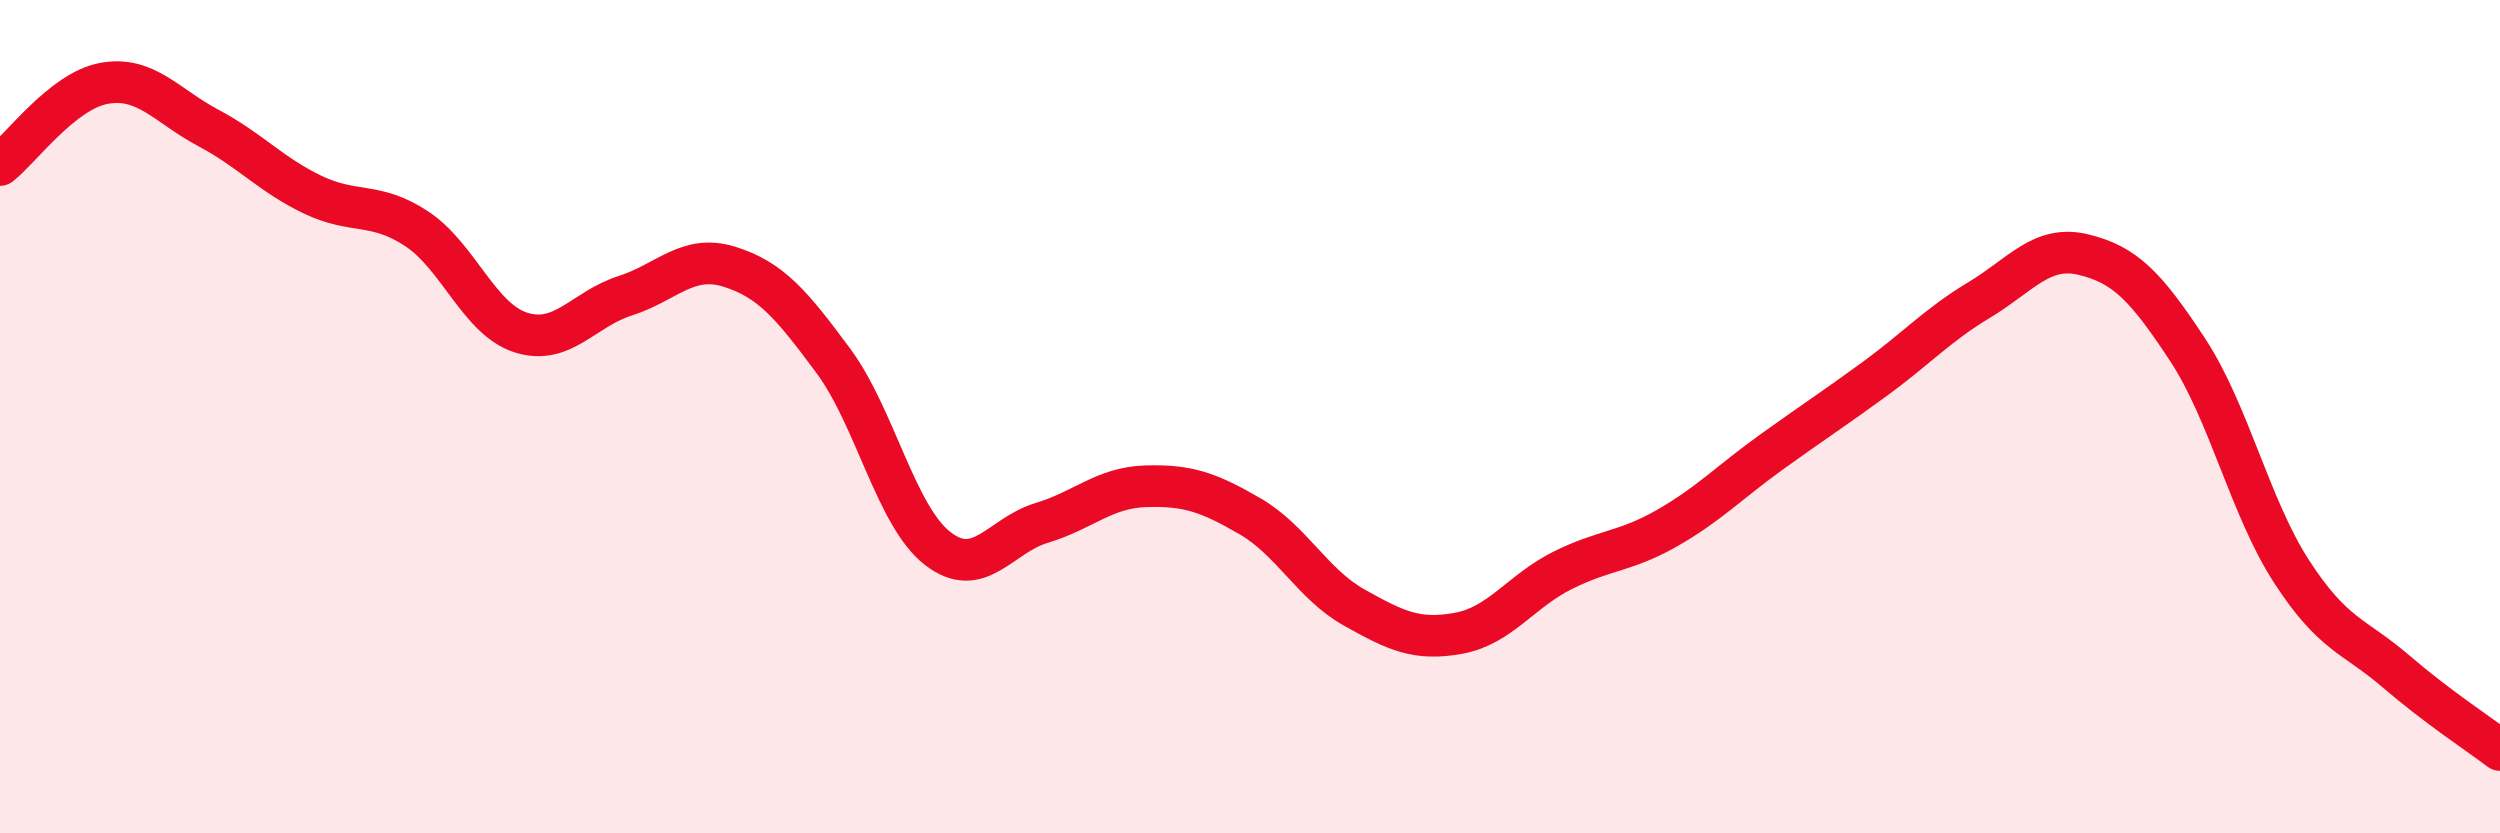
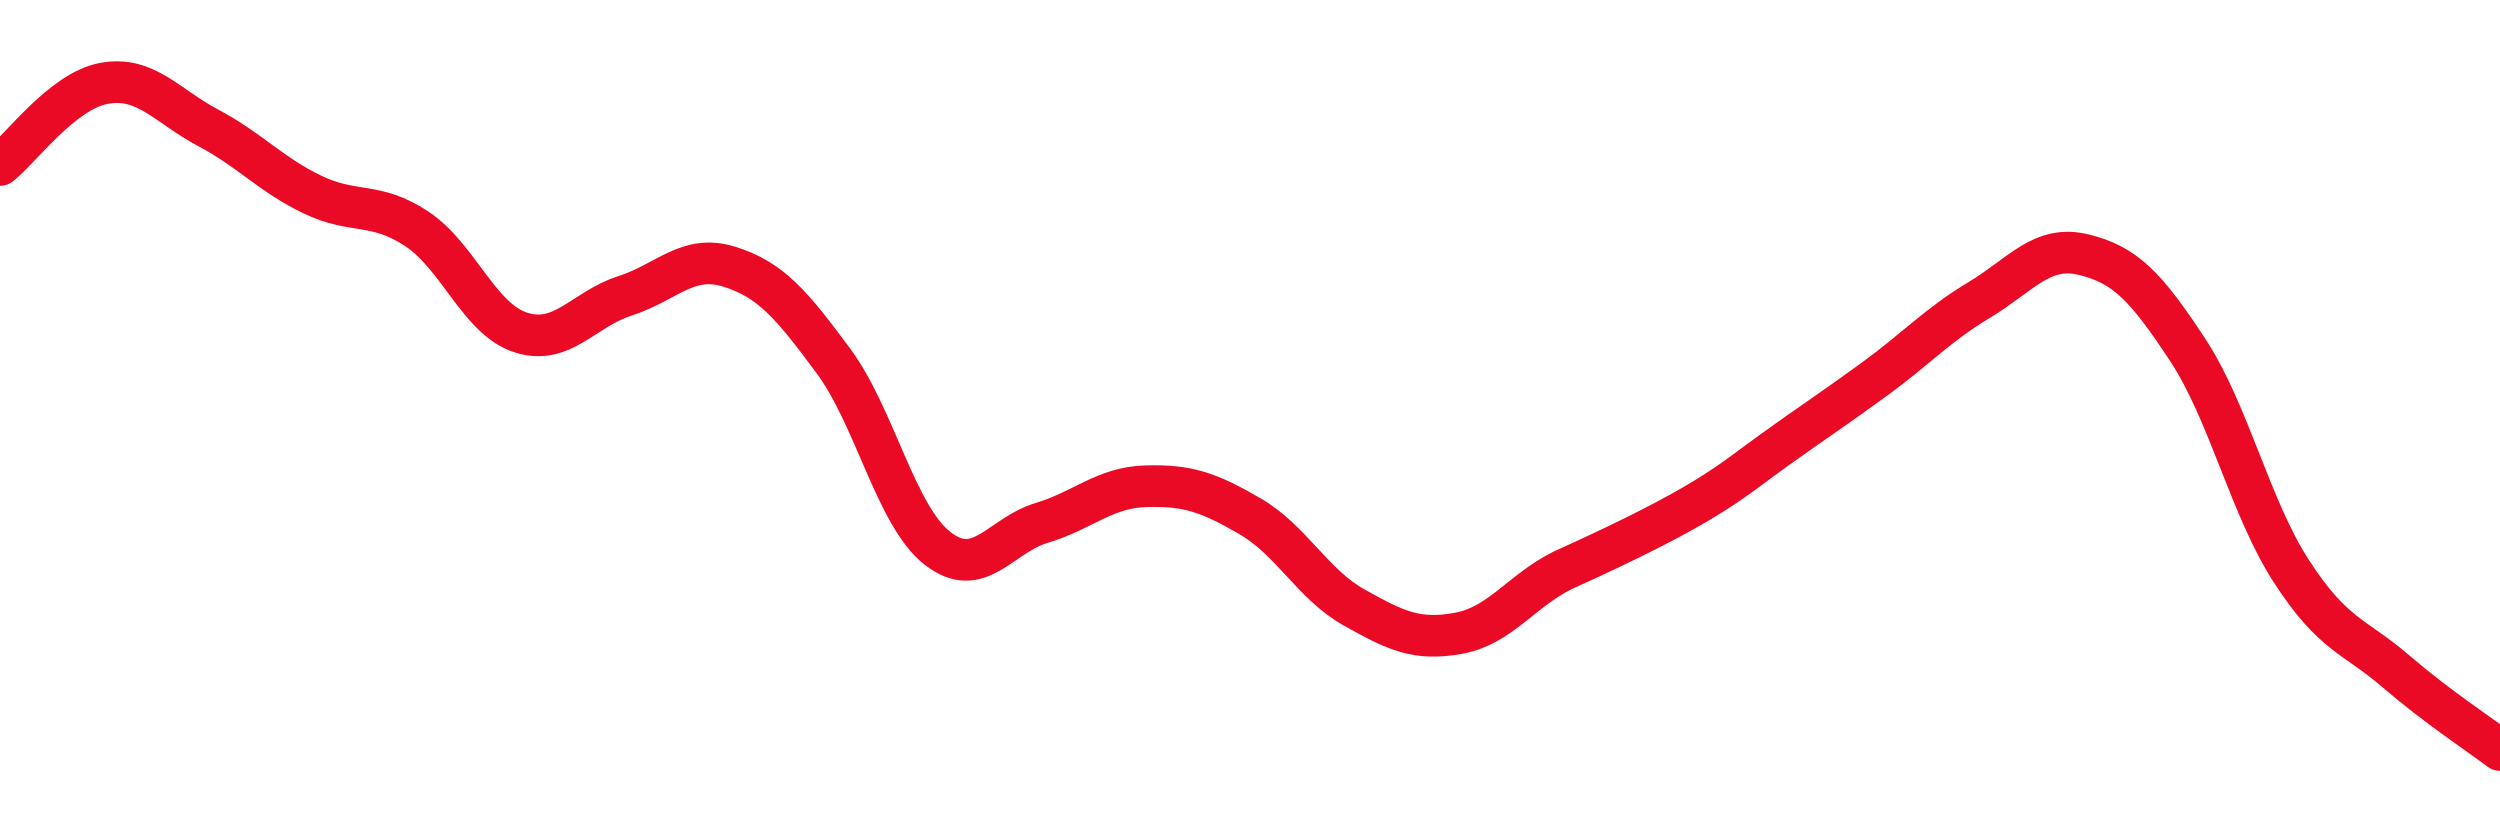
<svg xmlns="http://www.w3.org/2000/svg" width="60" height="20" viewBox="0 0 60 20">
-   <path d="M 0,3.96 C 0.5,3.57 1.5,2.18 2.5,2 C 3.5,1.82 4,2.54 5,3.07 C 6,3.6 6.5,4.19 7.5,4.67 C 8.5,5.15 9,4.83 10,5.49 C 11,6.15 11.5,7.66 12.5,7.98 C 13.5,8.3 14,7.42 15,7.1 C 16,6.78 16.5,6.09 17.5,6.4 C 18.5,6.71 19,7.31 20,8.66 C 21,10.01 21.5,12.38 22.5,13.16 C 23.5,13.94 24,12.85 25,12.55 C 26,12.25 26.5,11.7 27.5,11.67 C 28.5,11.64 29,11.81 30,12.39 C 31,12.97 31.5,14.02 32.5,14.58 C 33.5,15.14 34,15.38 35,15.2 C 36,15.02 36.5,14.19 37.5,13.69 C 38.5,13.19 39,13.25 40,12.68 C 41,12.11 41.5,11.58 42.5,10.86 C 43.5,10.14 44,9.82 45,9.09 C 46,8.36 46.5,7.8 47.5,7.2 C 48.5,6.6 49,5.87 50,6.11 C 51,6.35 51.5,6.87 52.5,8.39 C 53.5,9.91 54,12.18 55,13.72 C 56,15.26 56.5,15.25 57.5,16.11 C 58.5,16.97 59.5,17.62 60,18L60 20L0 20Z" fill="#EB0A25" opacity="0.1" stroke-linecap="round" stroke-linejoin="round" />
-   <path d="M 0,3.96 C 0.5,3.57 1.5,2.18 2.5,2 C 3.5,1.82 4,2.54 5,3.07 C 6,3.6 6.5,4.19 7.5,4.67 C 8.5,5.15 9,4.83 10,5.49 C 11,6.15 11.5,7.66 12.5,7.98 C 13.5,8.3 14,7.42 15,7.1 C 16,6.78 16.5,6.09 17.5,6.4 C 18.5,6.71 19,7.31 20,8.66 C 21,10.01 21.5,12.38 22.5,13.16 C 23.5,13.94 24,12.85 25,12.55 C 26,12.25 26.5,11.7 27.5,11.67 C 28.5,11.64 29,11.81 30,12.39 C 31,12.97 31.5,14.02 32.5,14.58 C 33.5,15.14 34,15.38 35,15.2 C 36,15.02 36.5,14.19 37.5,13.69 C 38.5,13.19 39,13.25 40,12.68 C 41,12.11 41.5,11.58 42.5,10.86 C 43.5,10.14 44,9.82 45,9.09 C 46,8.36 46.5,7.8 47.5,7.2 C 48.5,6.6 49,5.87 50,6.11 C 51,6.35 51.5,6.87 52.5,8.39 C 53.5,9.91 54,12.18 55,13.72 C 56,15.26 56.5,15.25 57.5,16.11 C 58.5,16.97 59.5,17.62 60,18" stroke="#EB0A25" stroke-width="1" fill="none" stroke-linecap="round" stroke-linejoin="round" />
+   <path d="M 0,3.96 C 0.5,3.57 1.5,2.18 2.5,2 C 3.5,1.82 4,2.54 5,3.07 C 6,3.6 6.5,4.19 7.5,4.67 C 8.5,5.15 9,4.83 10,5.49 C 11,6.15 11.5,7.66 12.5,7.98 C 13.5,8.3 14,7.42 15,7.1 C 16,6.78 16.5,6.09 17.5,6.4 C 18.5,6.71 19,7.31 20,8.66 C 21,10.01 21.5,12.38 22.5,13.16 C 23.5,13.94 24,12.85 25,12.55 C 26,12.25 26.5,11.7 27.5,11.67 C 28.5,11.64 29,11.81 30,12.39 C 31,12.97 31.5,14.02 32.5,14.58 C 33.5,15.14 34,15.38 35,15.2 C 36,15.02 36.5,14.19 37.5,13.69 C 41,12.11 41.5,11.58 42.5,10.86 C 43.5,10.14 44,9.82 45,9.09 C 46,8.36 46.5,7.8 47.5,7.2 C 48.5,6.6 49,5.87 50,6.11 C 51,6.35 51.5,6.87 52.5,8.39 C 53.5,9.91 54,12.18 55,13.72 C 56,15.26 56.5,15.25 57.5,16.11 C 58.5,16.97 59.5,17.62 60,18" stroke="#EB0A25" stroke-width="1" fill="none" stroke-linecap="round" stroke-linejoin="round" />
</svg>